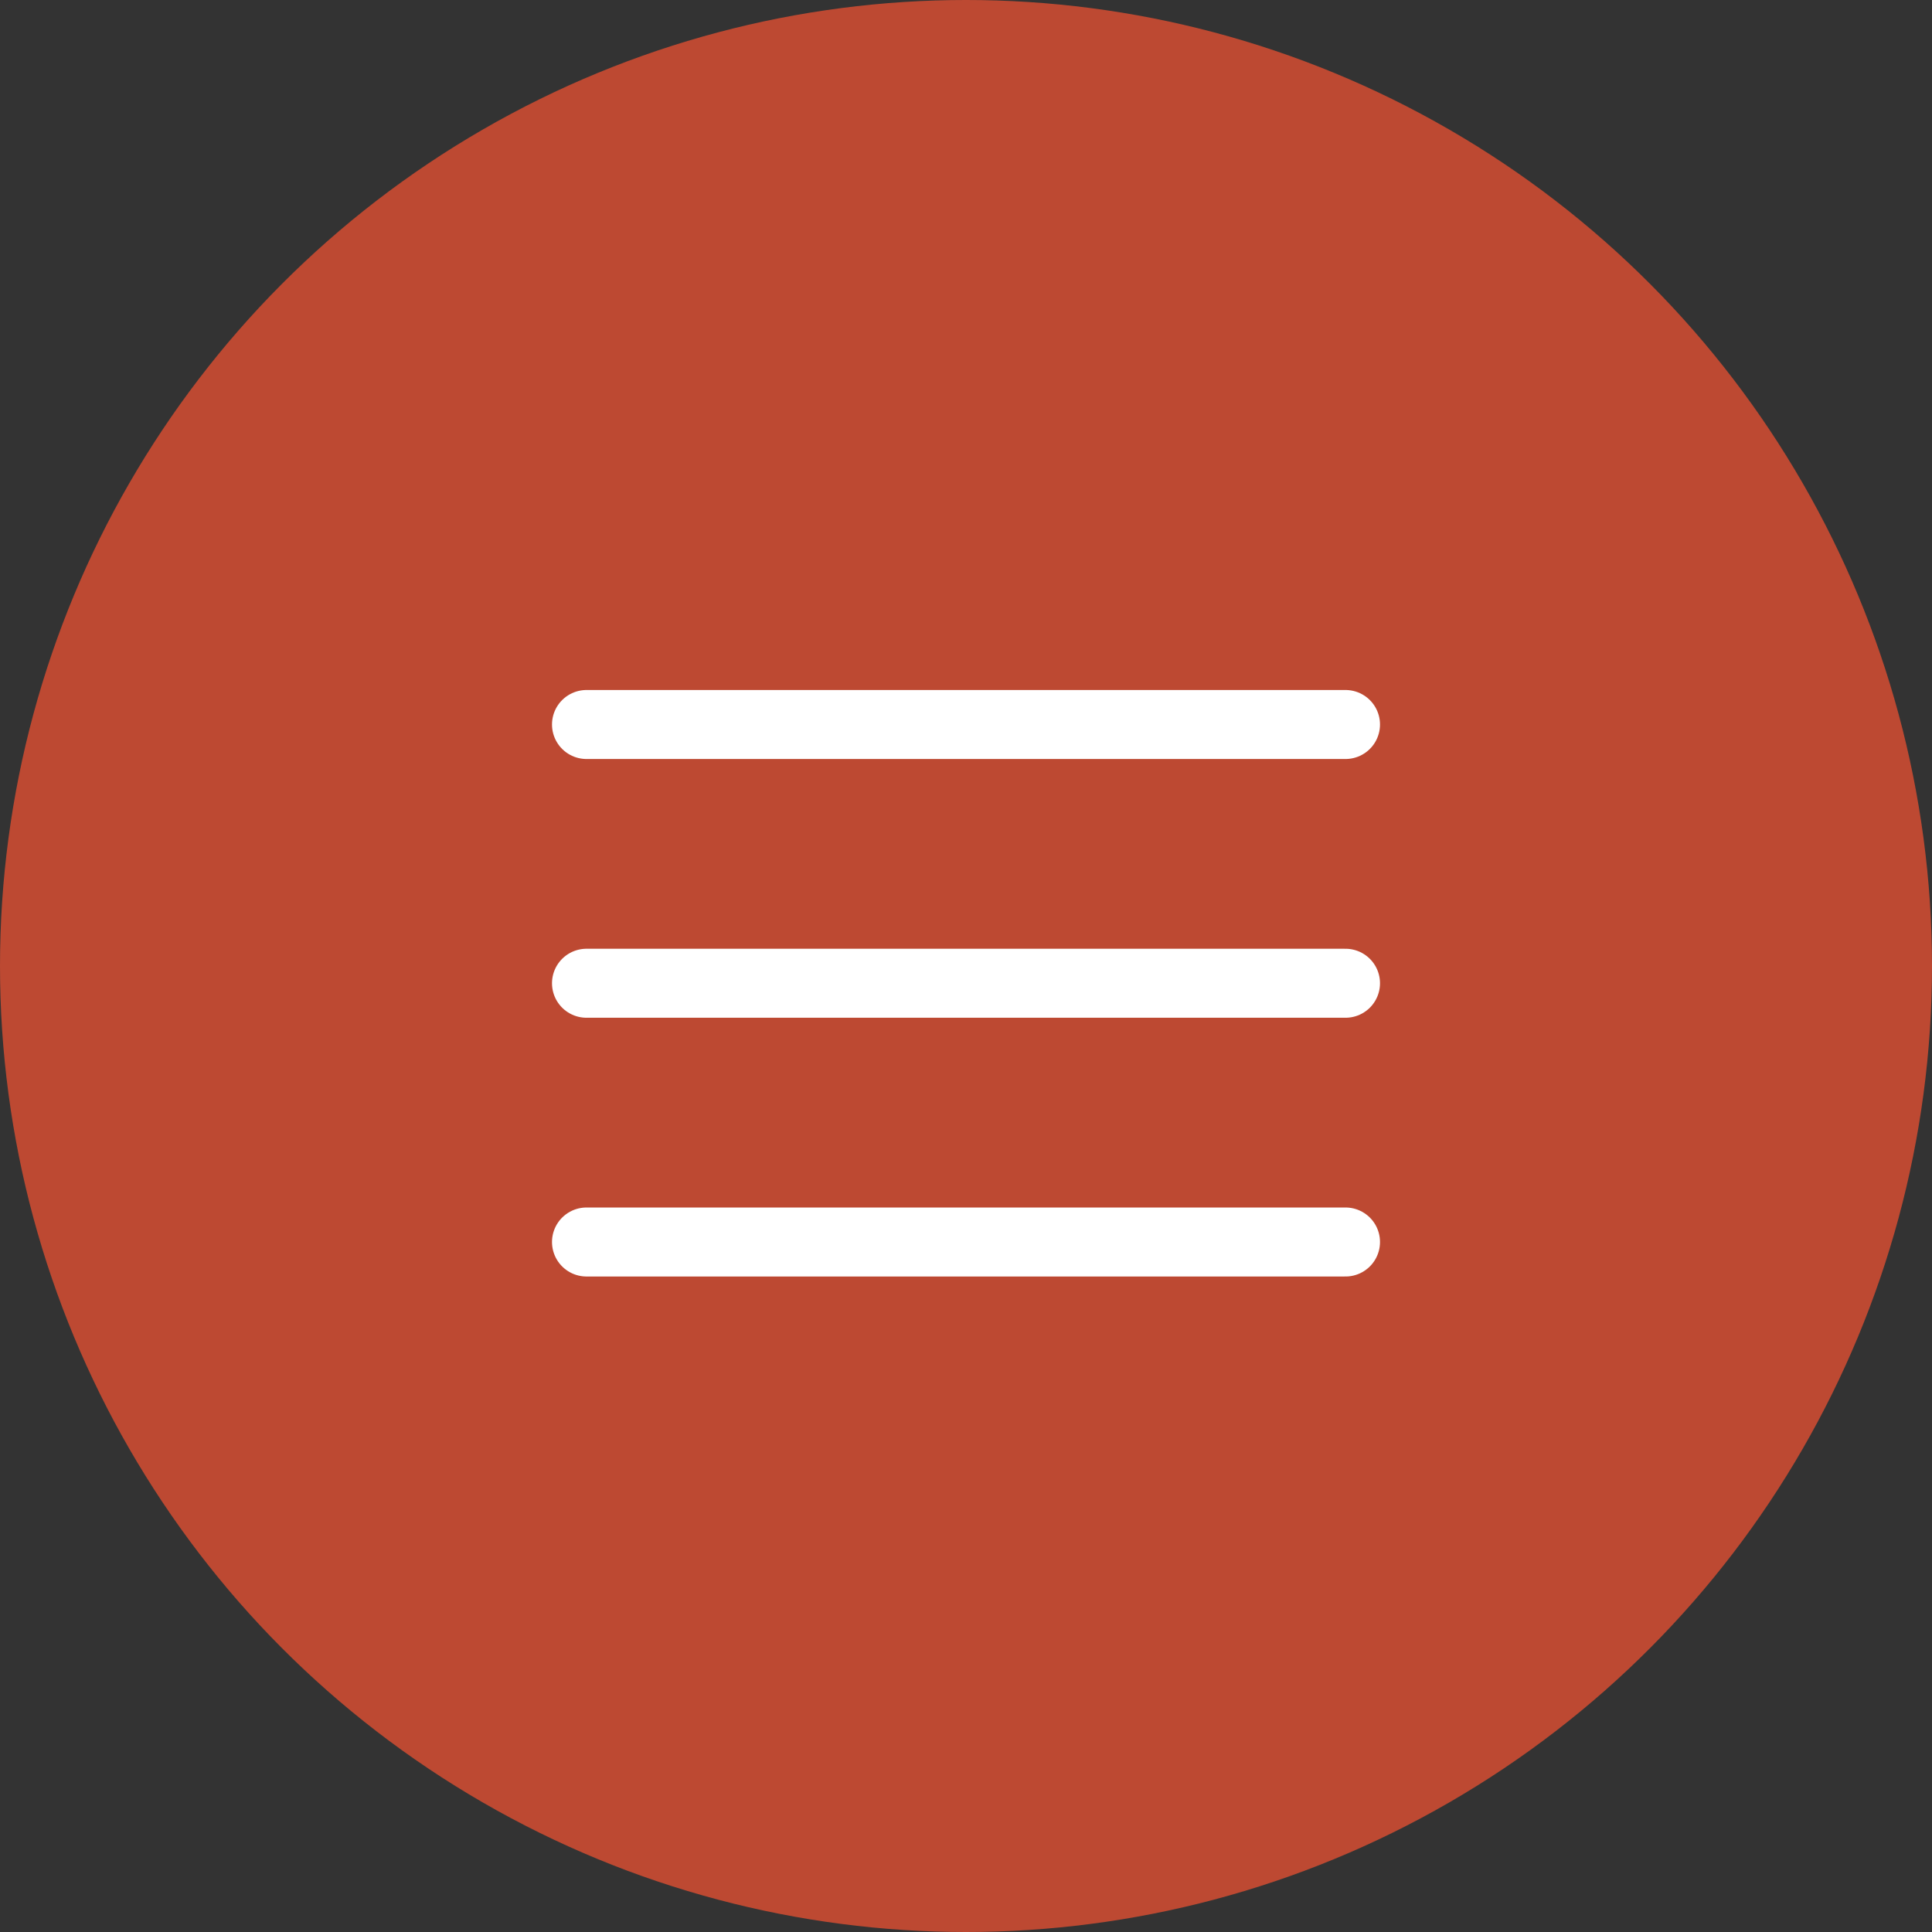
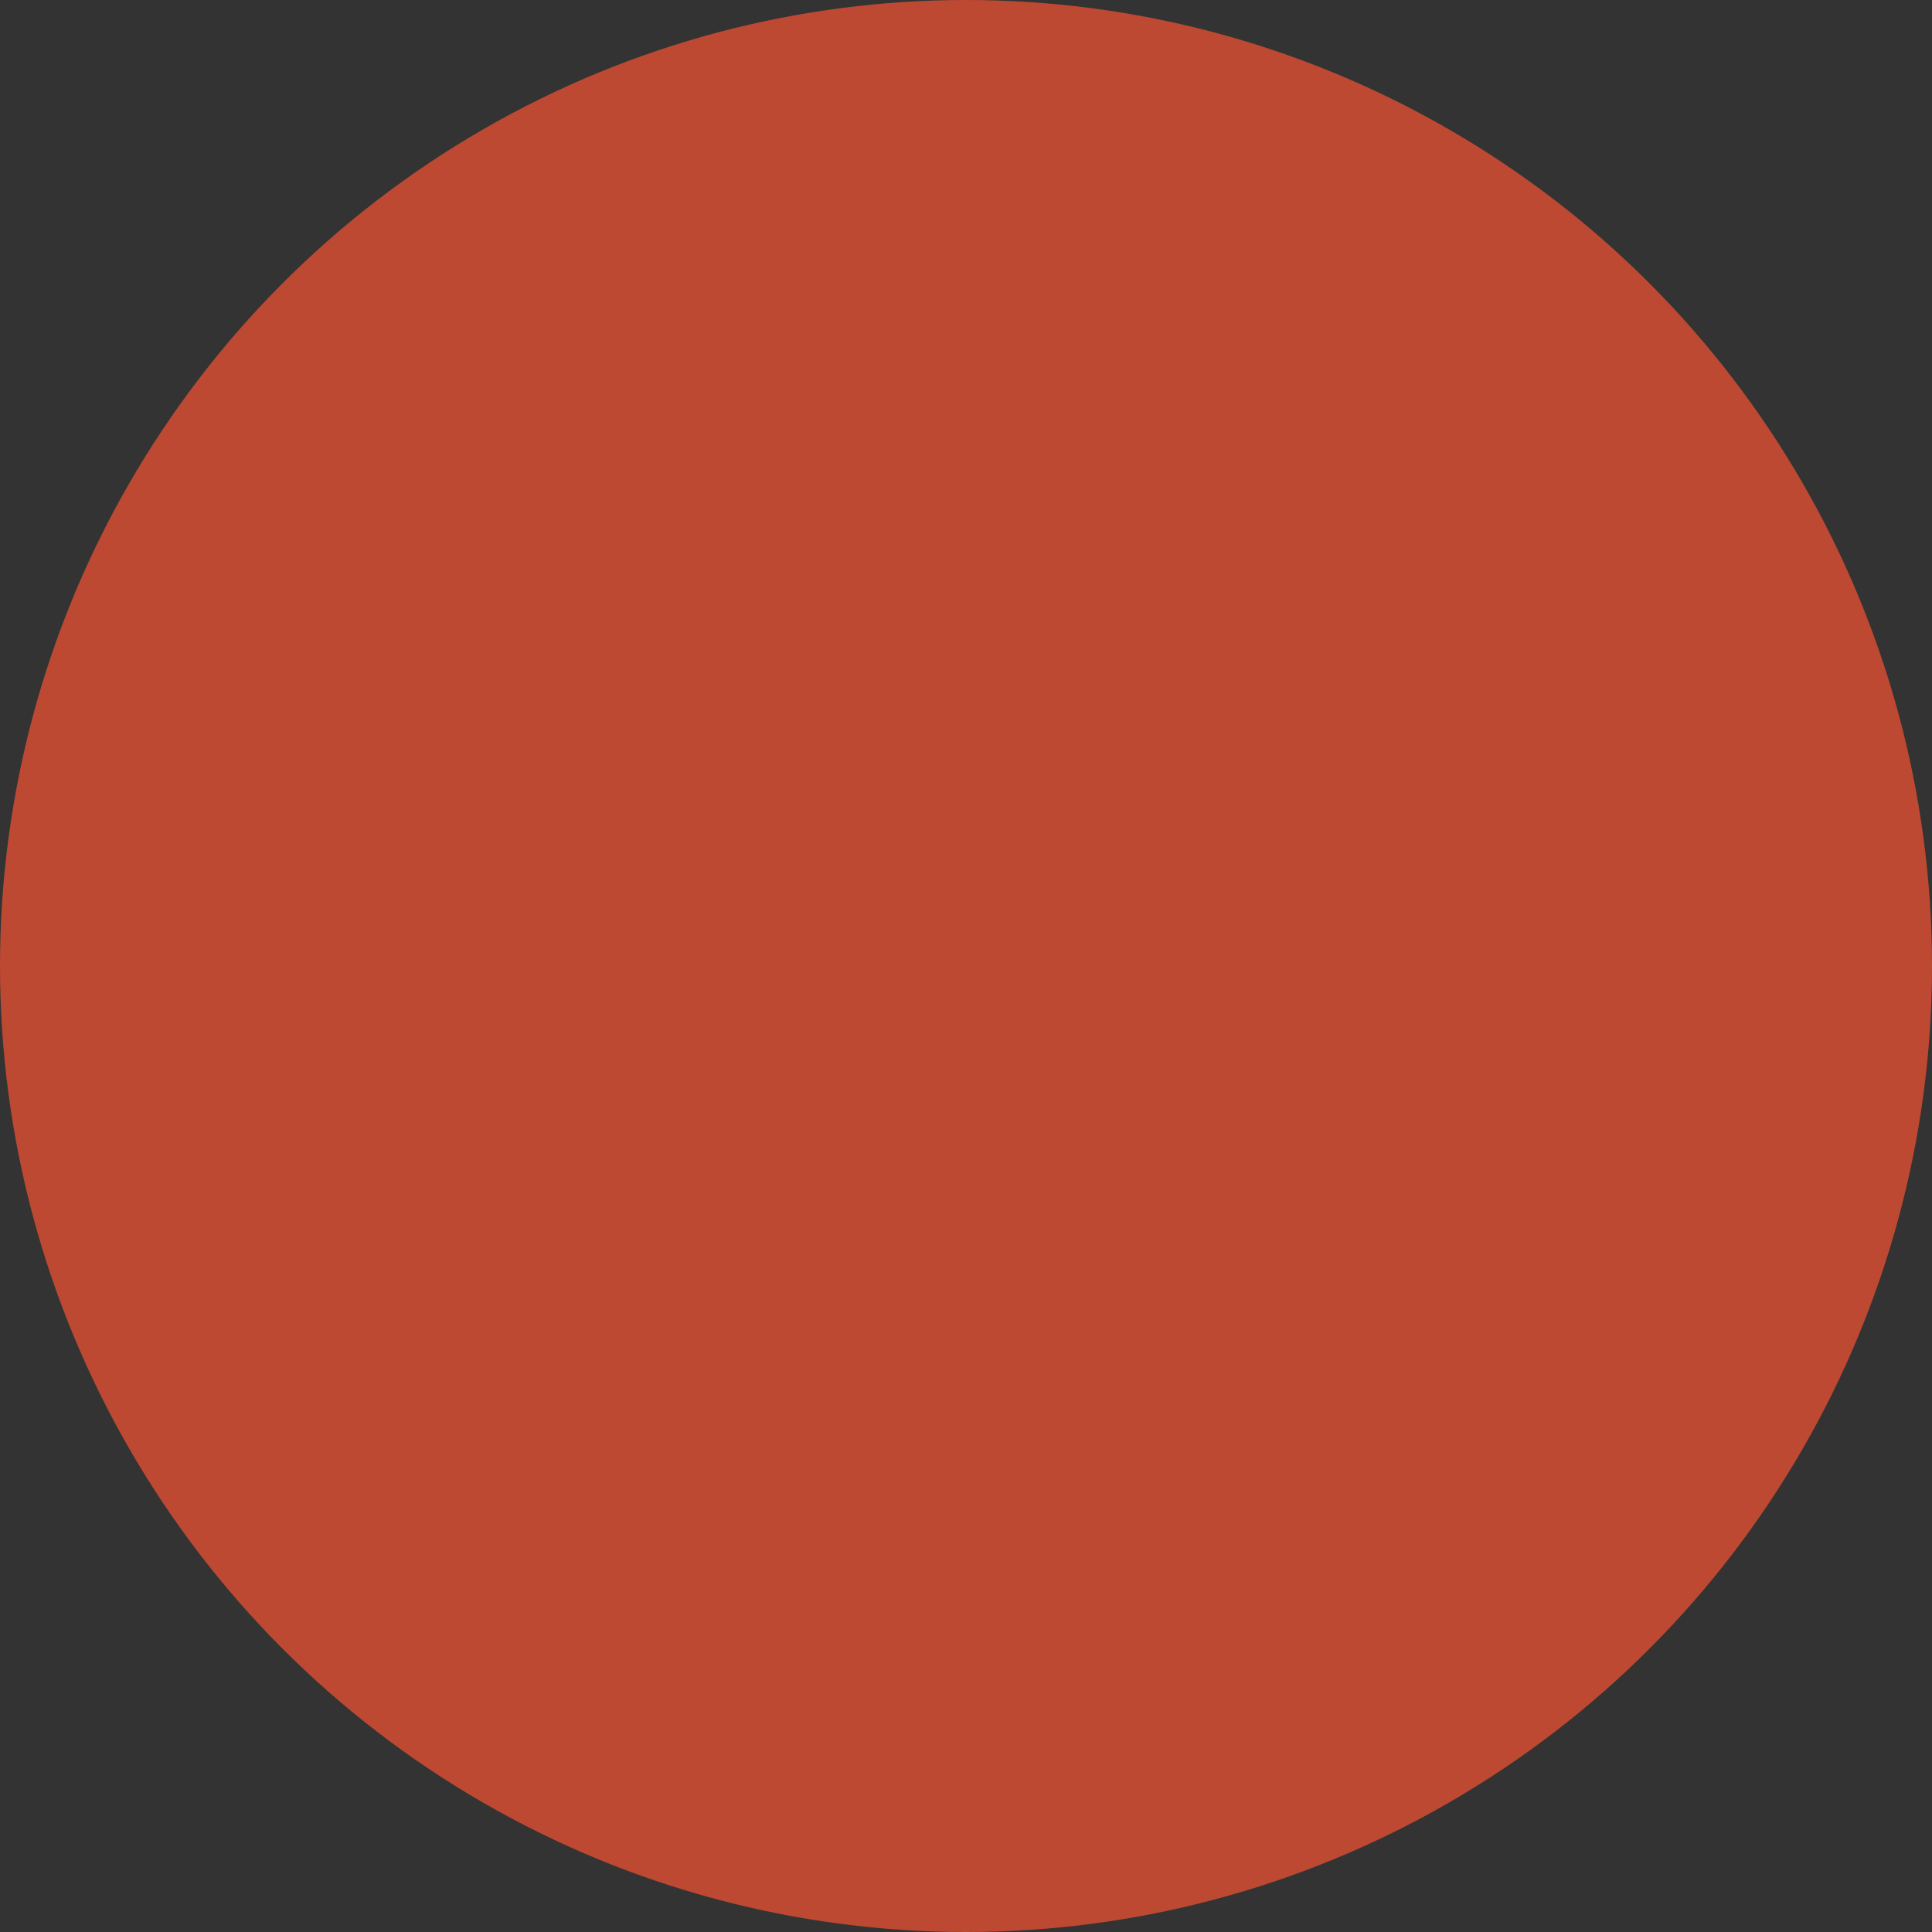
<svg xmlns="http://www.w3.org/2000/svg" width="56" height="56" viewBox="0 0 56 56" fill="none">
  <rect x="0" y="0" width="56" height="56" fill="#333333" stroke="none" />
  <circle cx="28" cy="28" r="28" fill="#BD4932" />
-   <path d="M17 21H39M17 28.5H39M17 36H39" stroke="white" stroke-width="2" stroke-linecap="round" stroke-linejoin="round" />
</svg>